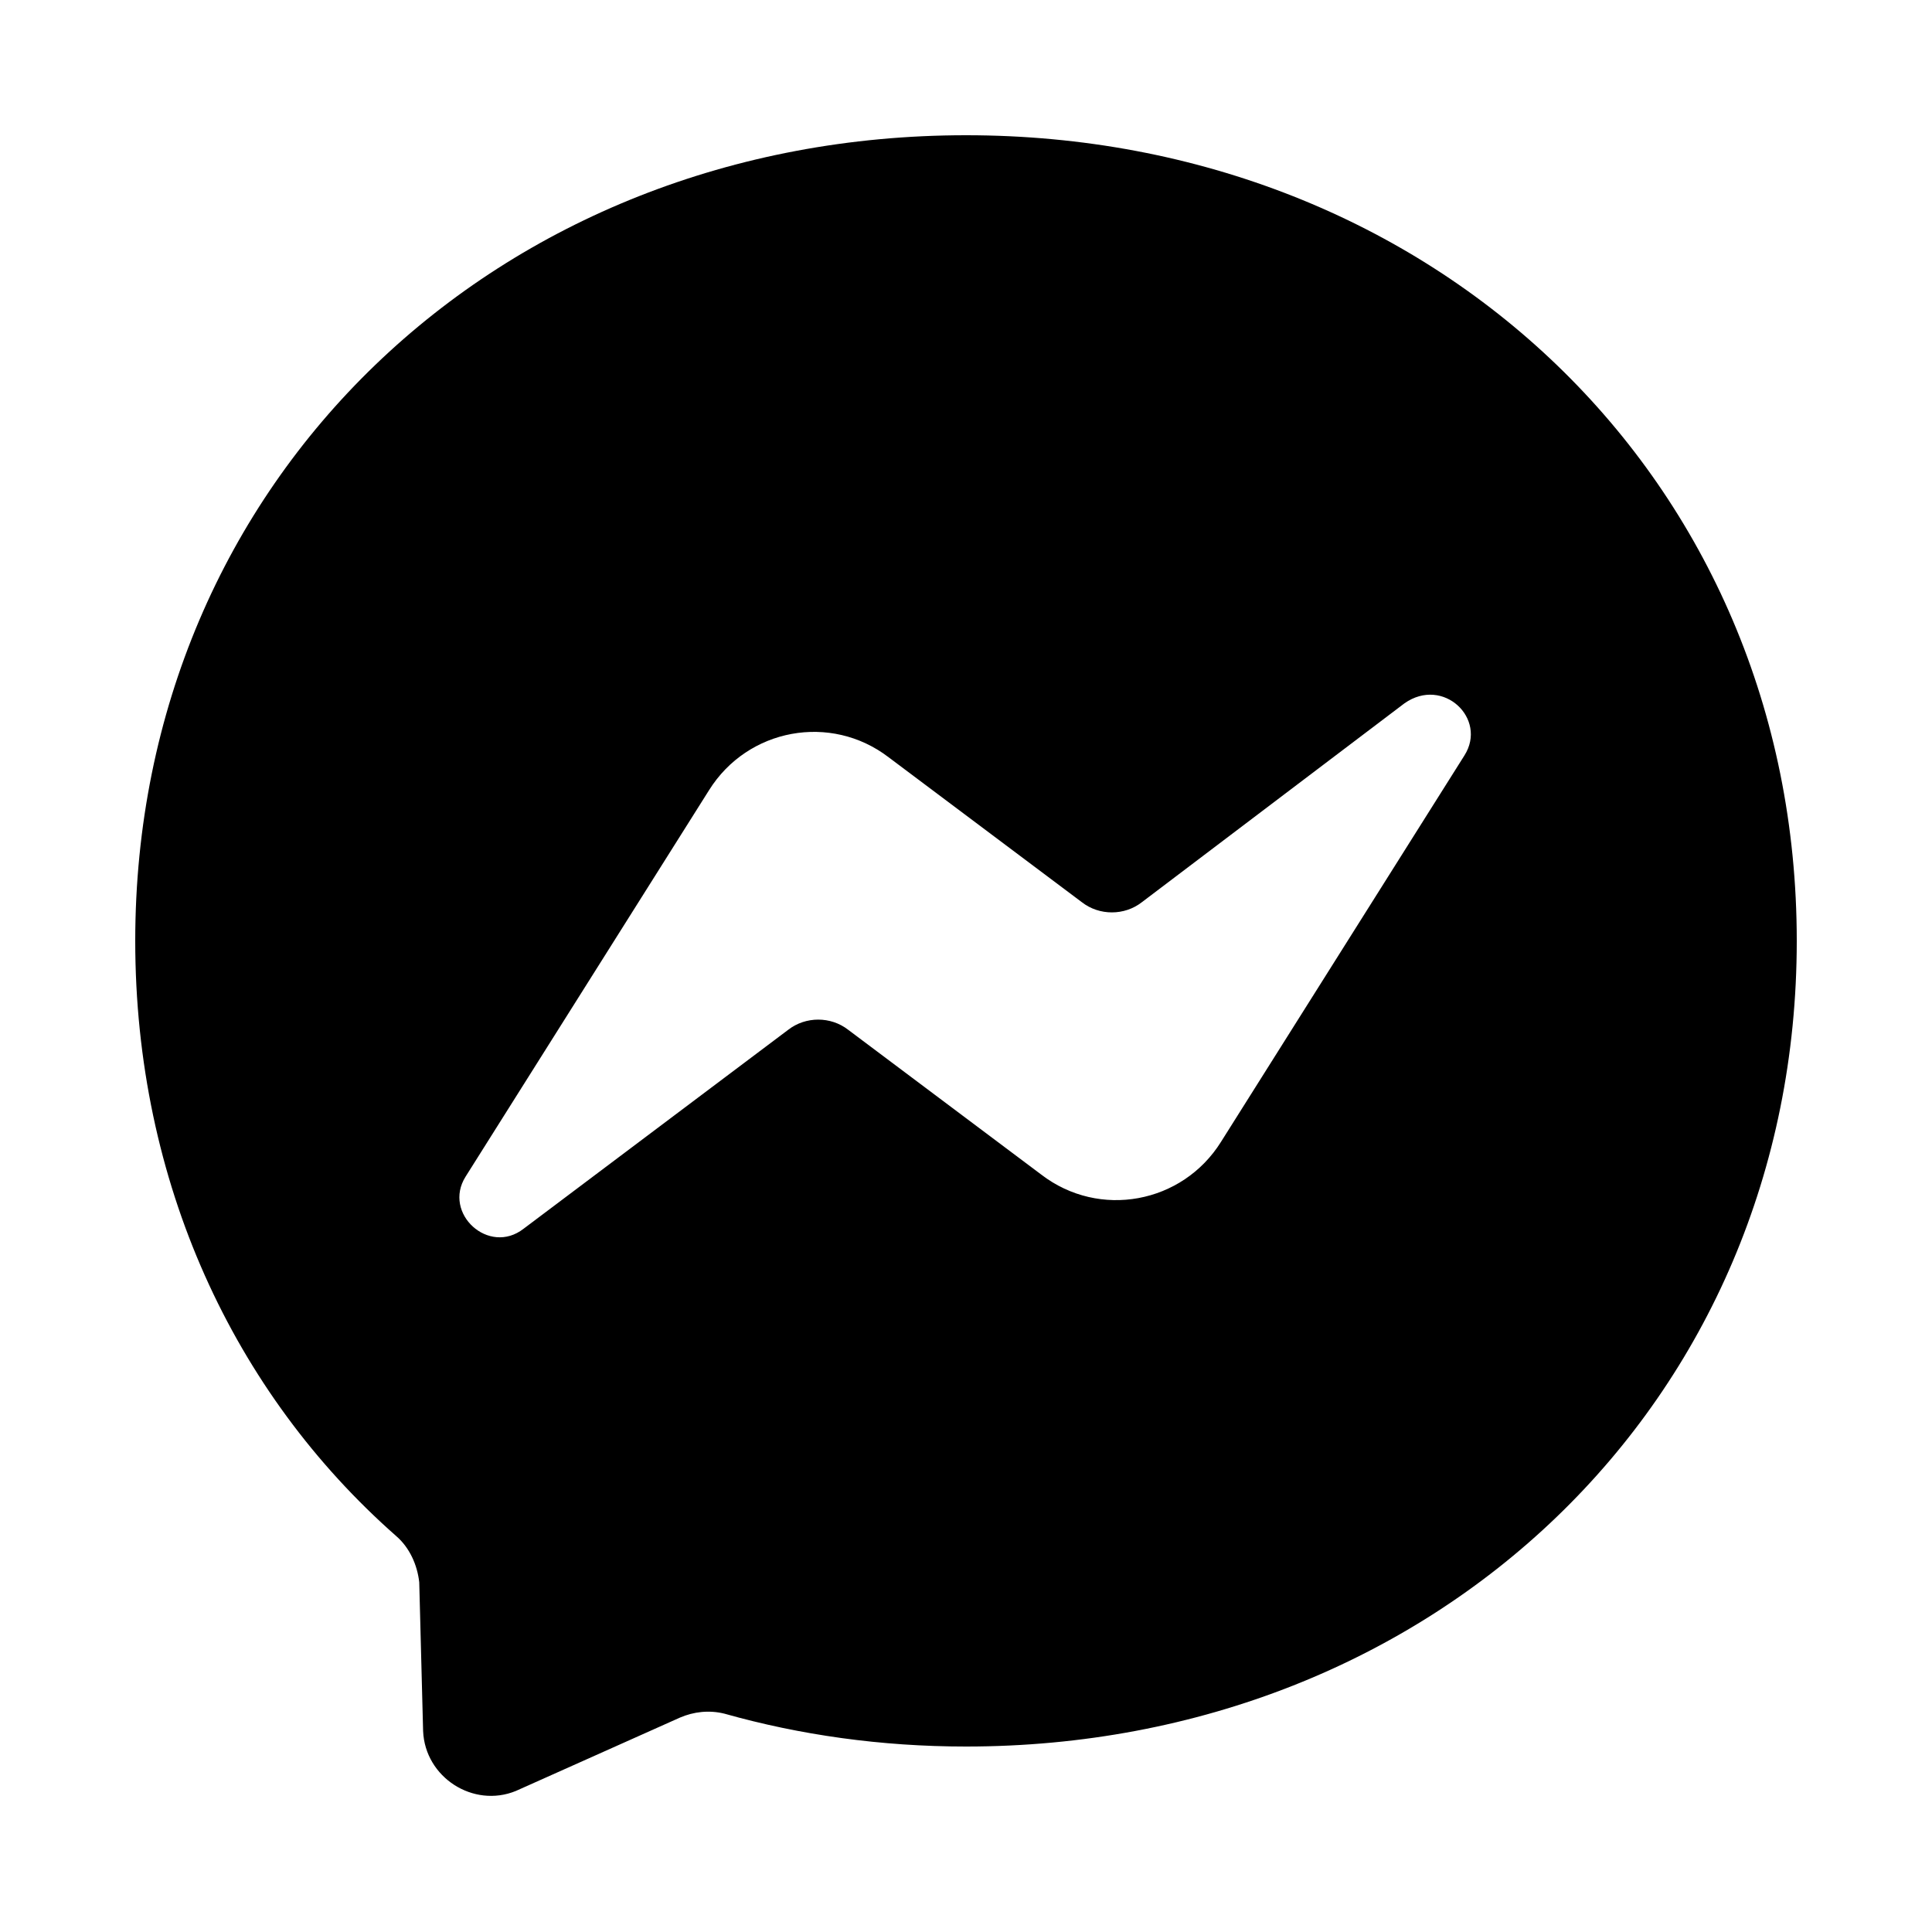
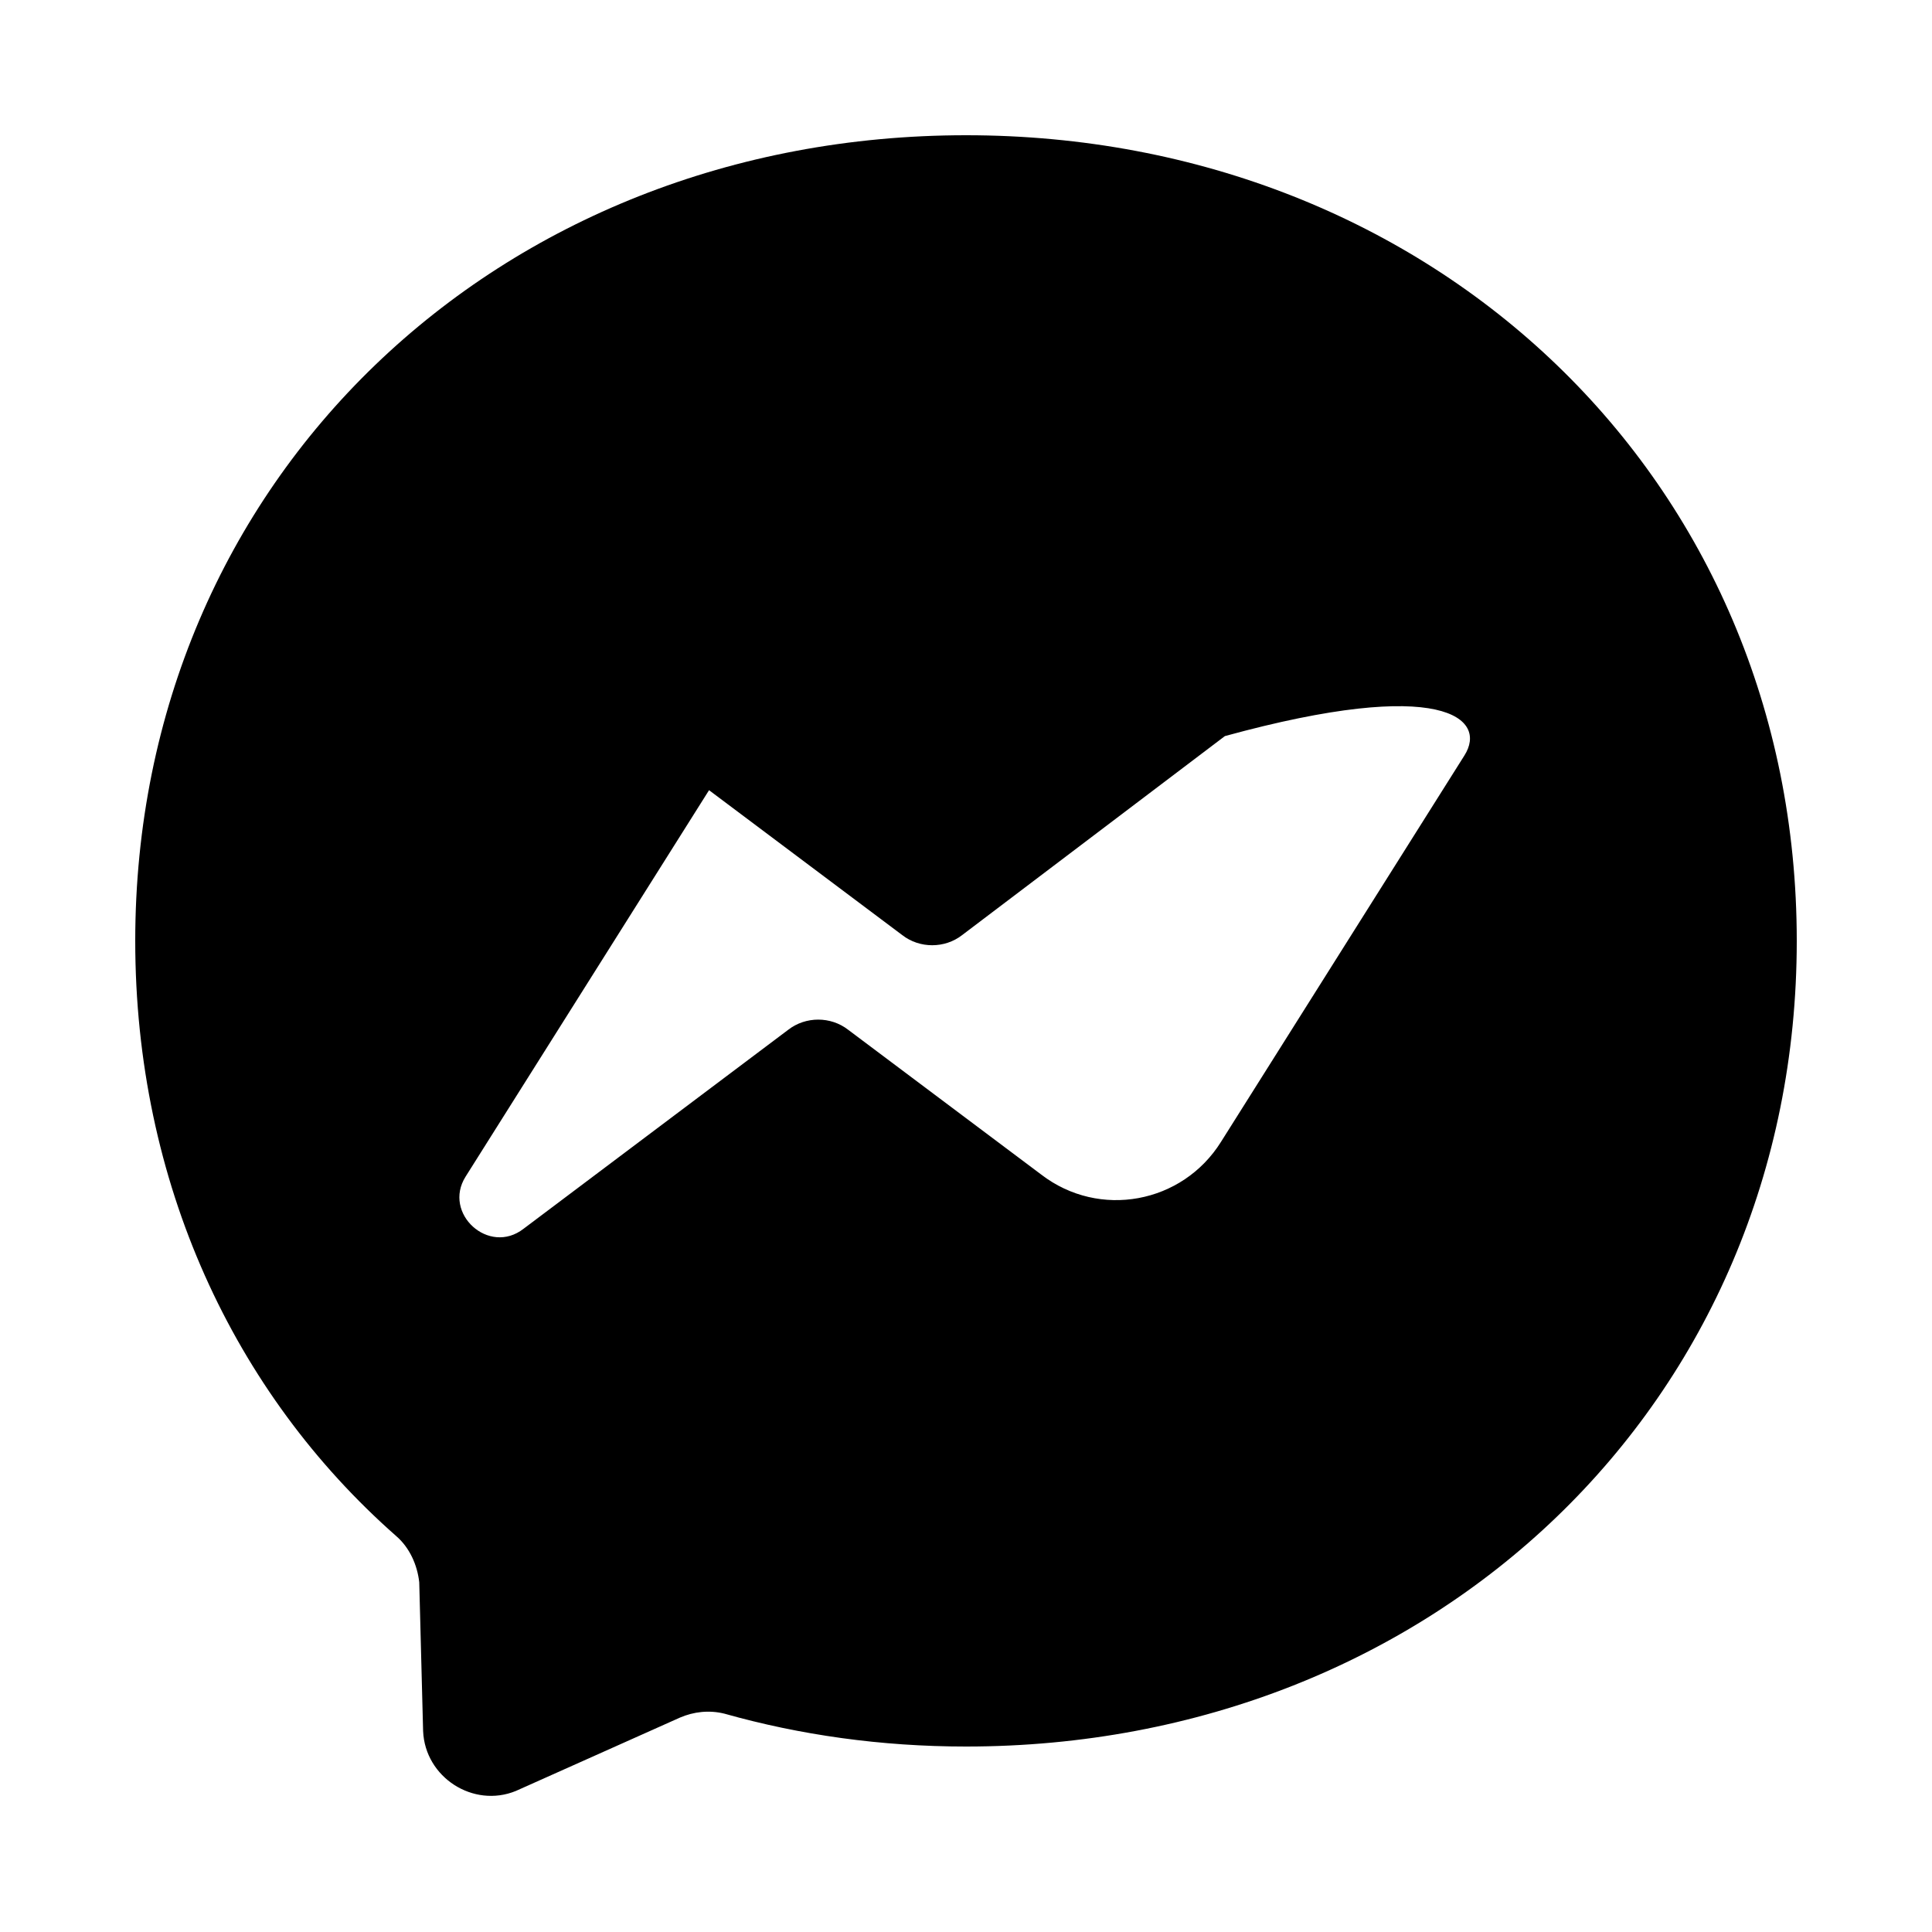
<svg xmlns="http://www.w3.org/2000/svg" version="1.1" id="Layer_1" x="0px" y="0px" viewBox="0 0 100 100" style="enable-background:new 0 0 100 100;" xml:space="preserve">
-   <path d="M50,7C25.8,7,7,24.8,7,48.7c0,12.5,5.1,23.4,13.5,30.8c0.7,0.6,1.1,1.5,1.2,2.4l0.2,7.7c0.1,2.4,2.6,4,4.8,3.1l8.5-3.8  c0.7-0.3,1.5-0.4,2.3-0.2c3.9,1.1,8.1,1.7,12.5,1.7c24.2,0,43-17.8,43-41.7C93,24.8,74.2,7,50,7z M75.8,39.1l-12.6,20  c-2,3.2-6.3,4-9.3,1.7l-10-7.5c-0.9-0.7-2.2-0.7-3.1,0L27.1,63.6c-1.8,1.4-4.2-0.8-3-2.7l12.6-20c2-3.2,6.3-4,9.3-1.7l10,7.5  c0.9,0.7,2.2,0.7,3.1,0l13.6-10.3C74.7,35,77,37.2,75.8,39.1z" />
+   <path d="M50,7C25.8,7,7,24.8,7,48.7c0,12.5,5.1,23.4,13.5,30.8c0.7,0.6,1.1,1.5,1.2,2.4l0.2,7.7c0.1,2.4,2.6,4,4.8,3.1l8.5-3.8  c0.7-0.3,1.5-0.4,2.3-0.2c3.9,1.1,8.1,1.7,12.5,1.7c24.2,0,43-17.8,43-41.7C93,24.8,74.2,7,50,7z M75.8,39.1l-12.6,20  c-2,3.2-6.3,4-9.3,1.7l-10-7.5c-0.9-0.7-2.2-0.7-3.1,0L27.1,63.6c-1.8,1.4-4.2-0.8-3-2.7l12.6-20l10,7.5  c0.9,0.7,2.2,0.7,3.1,0l13.6-10.3C74.7,35,77,37.2,75.8,39.1z" />
</svg>